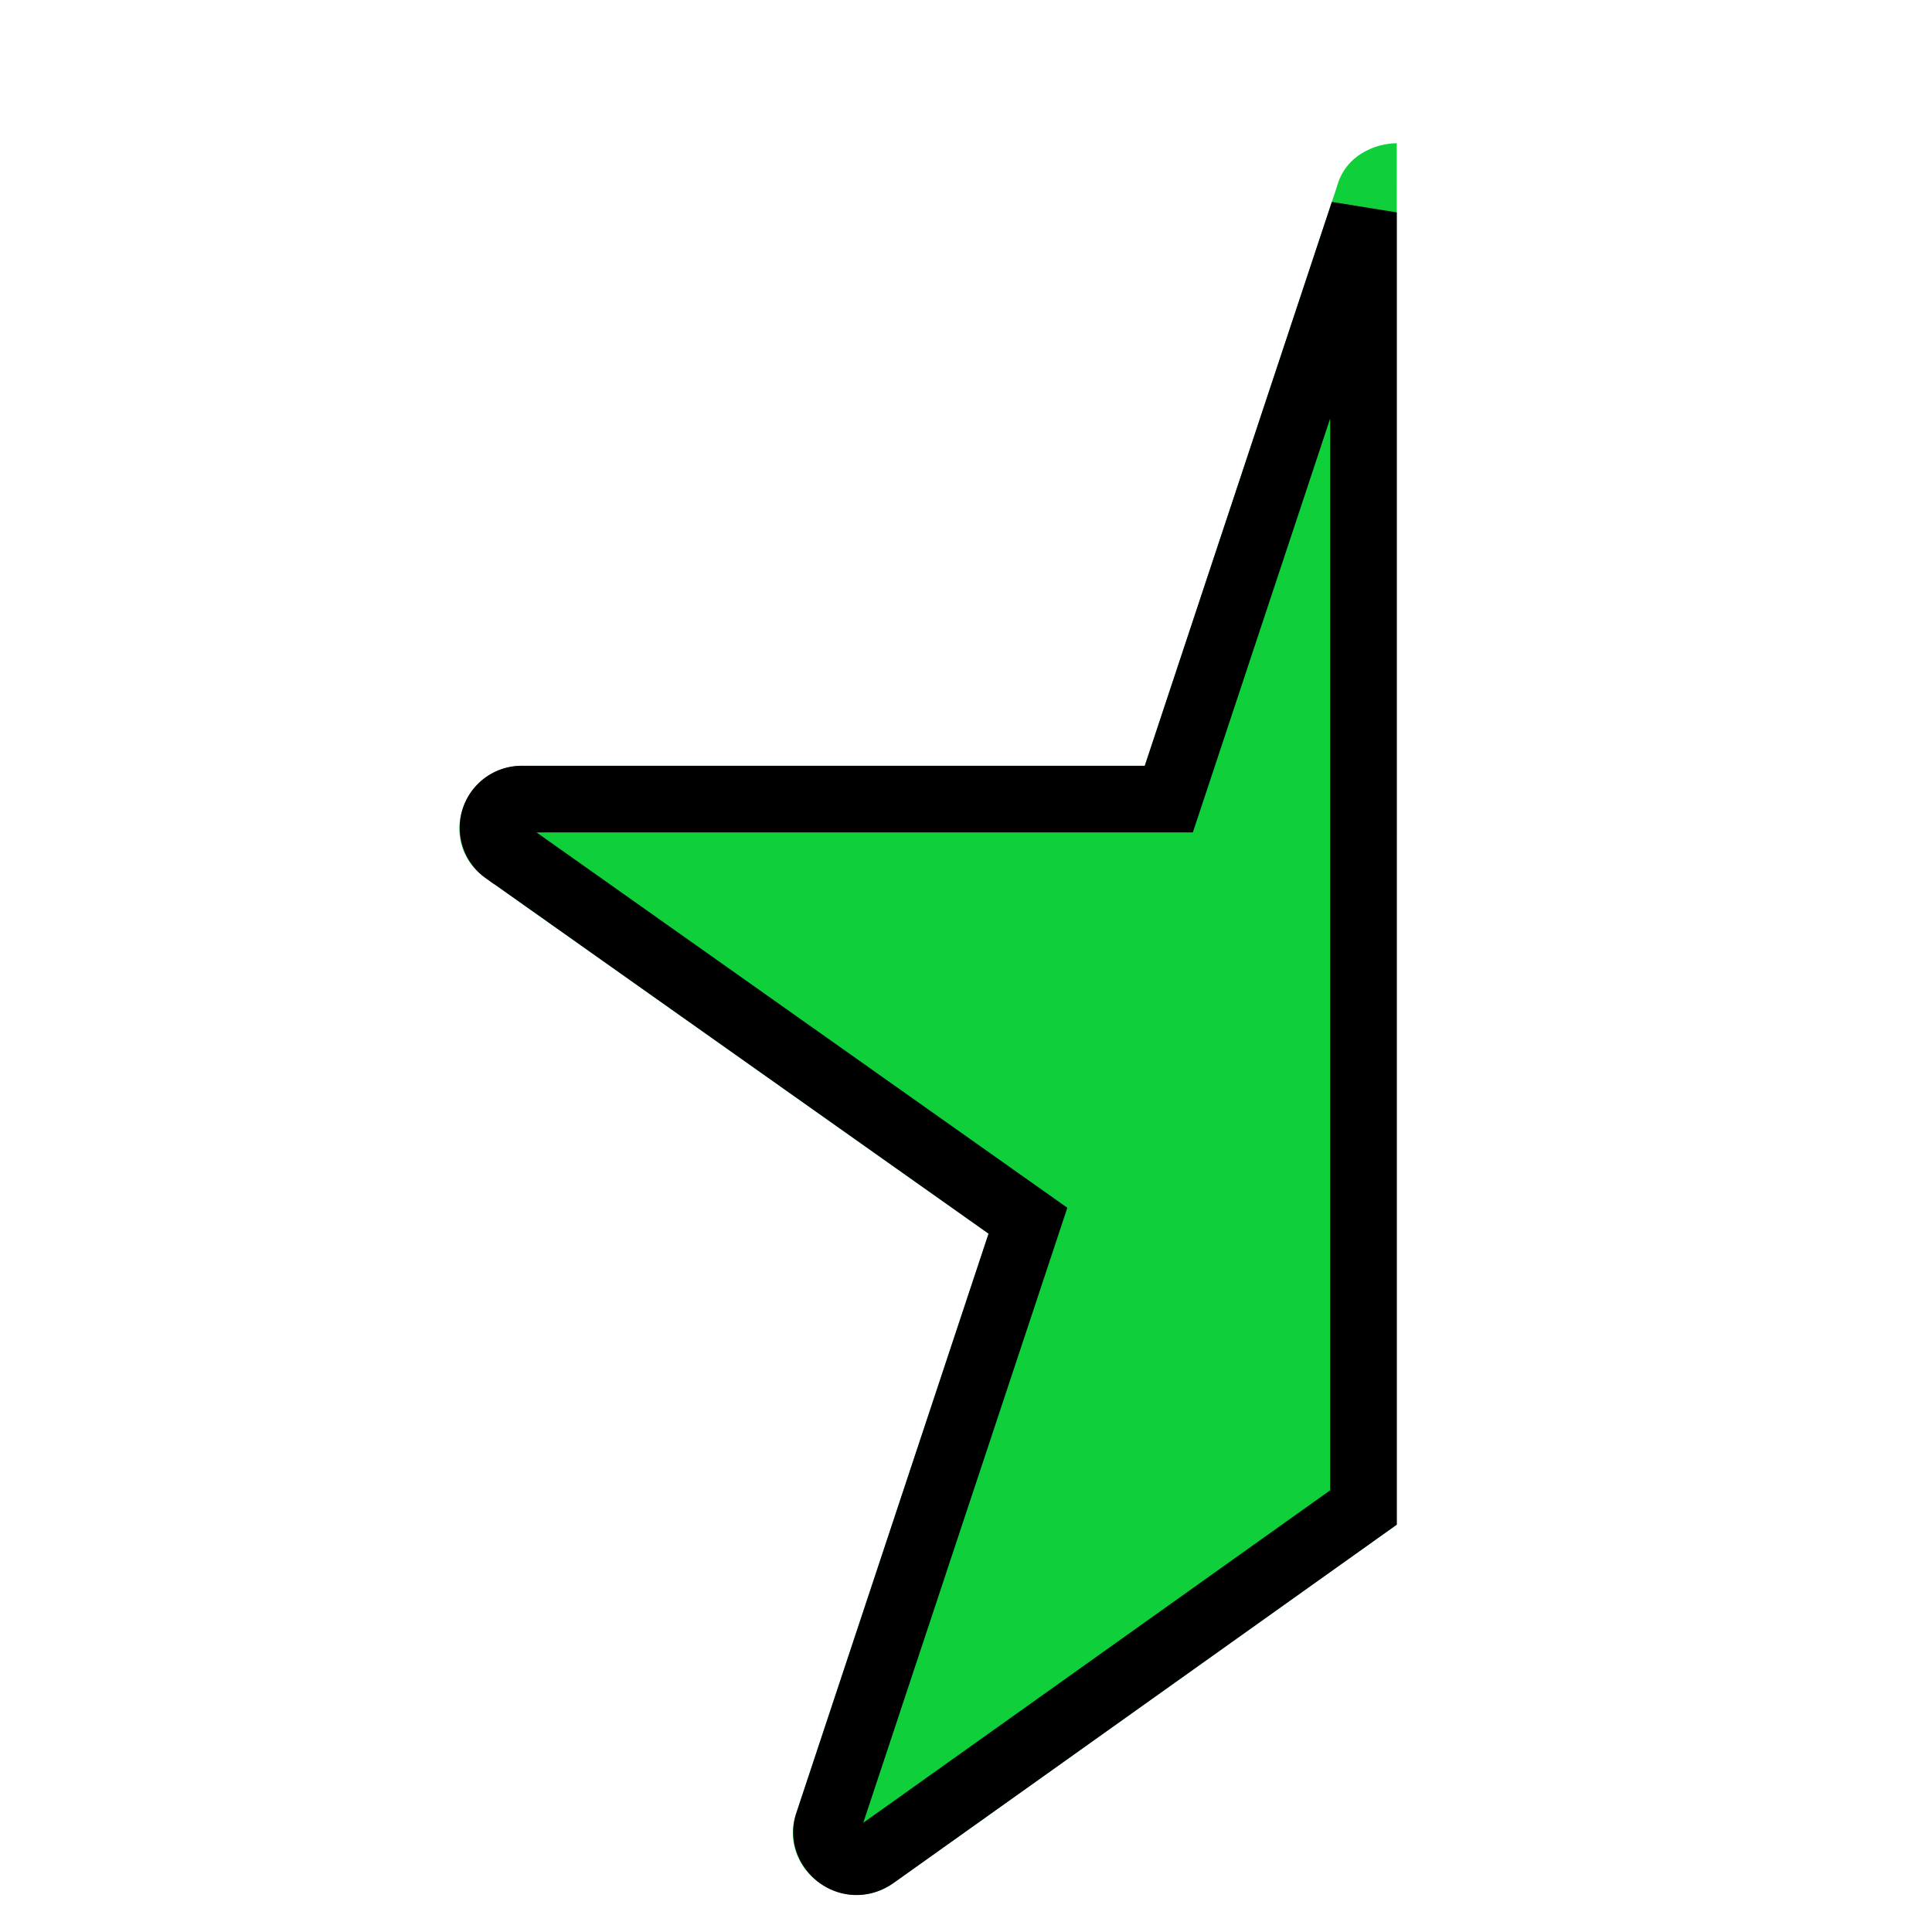
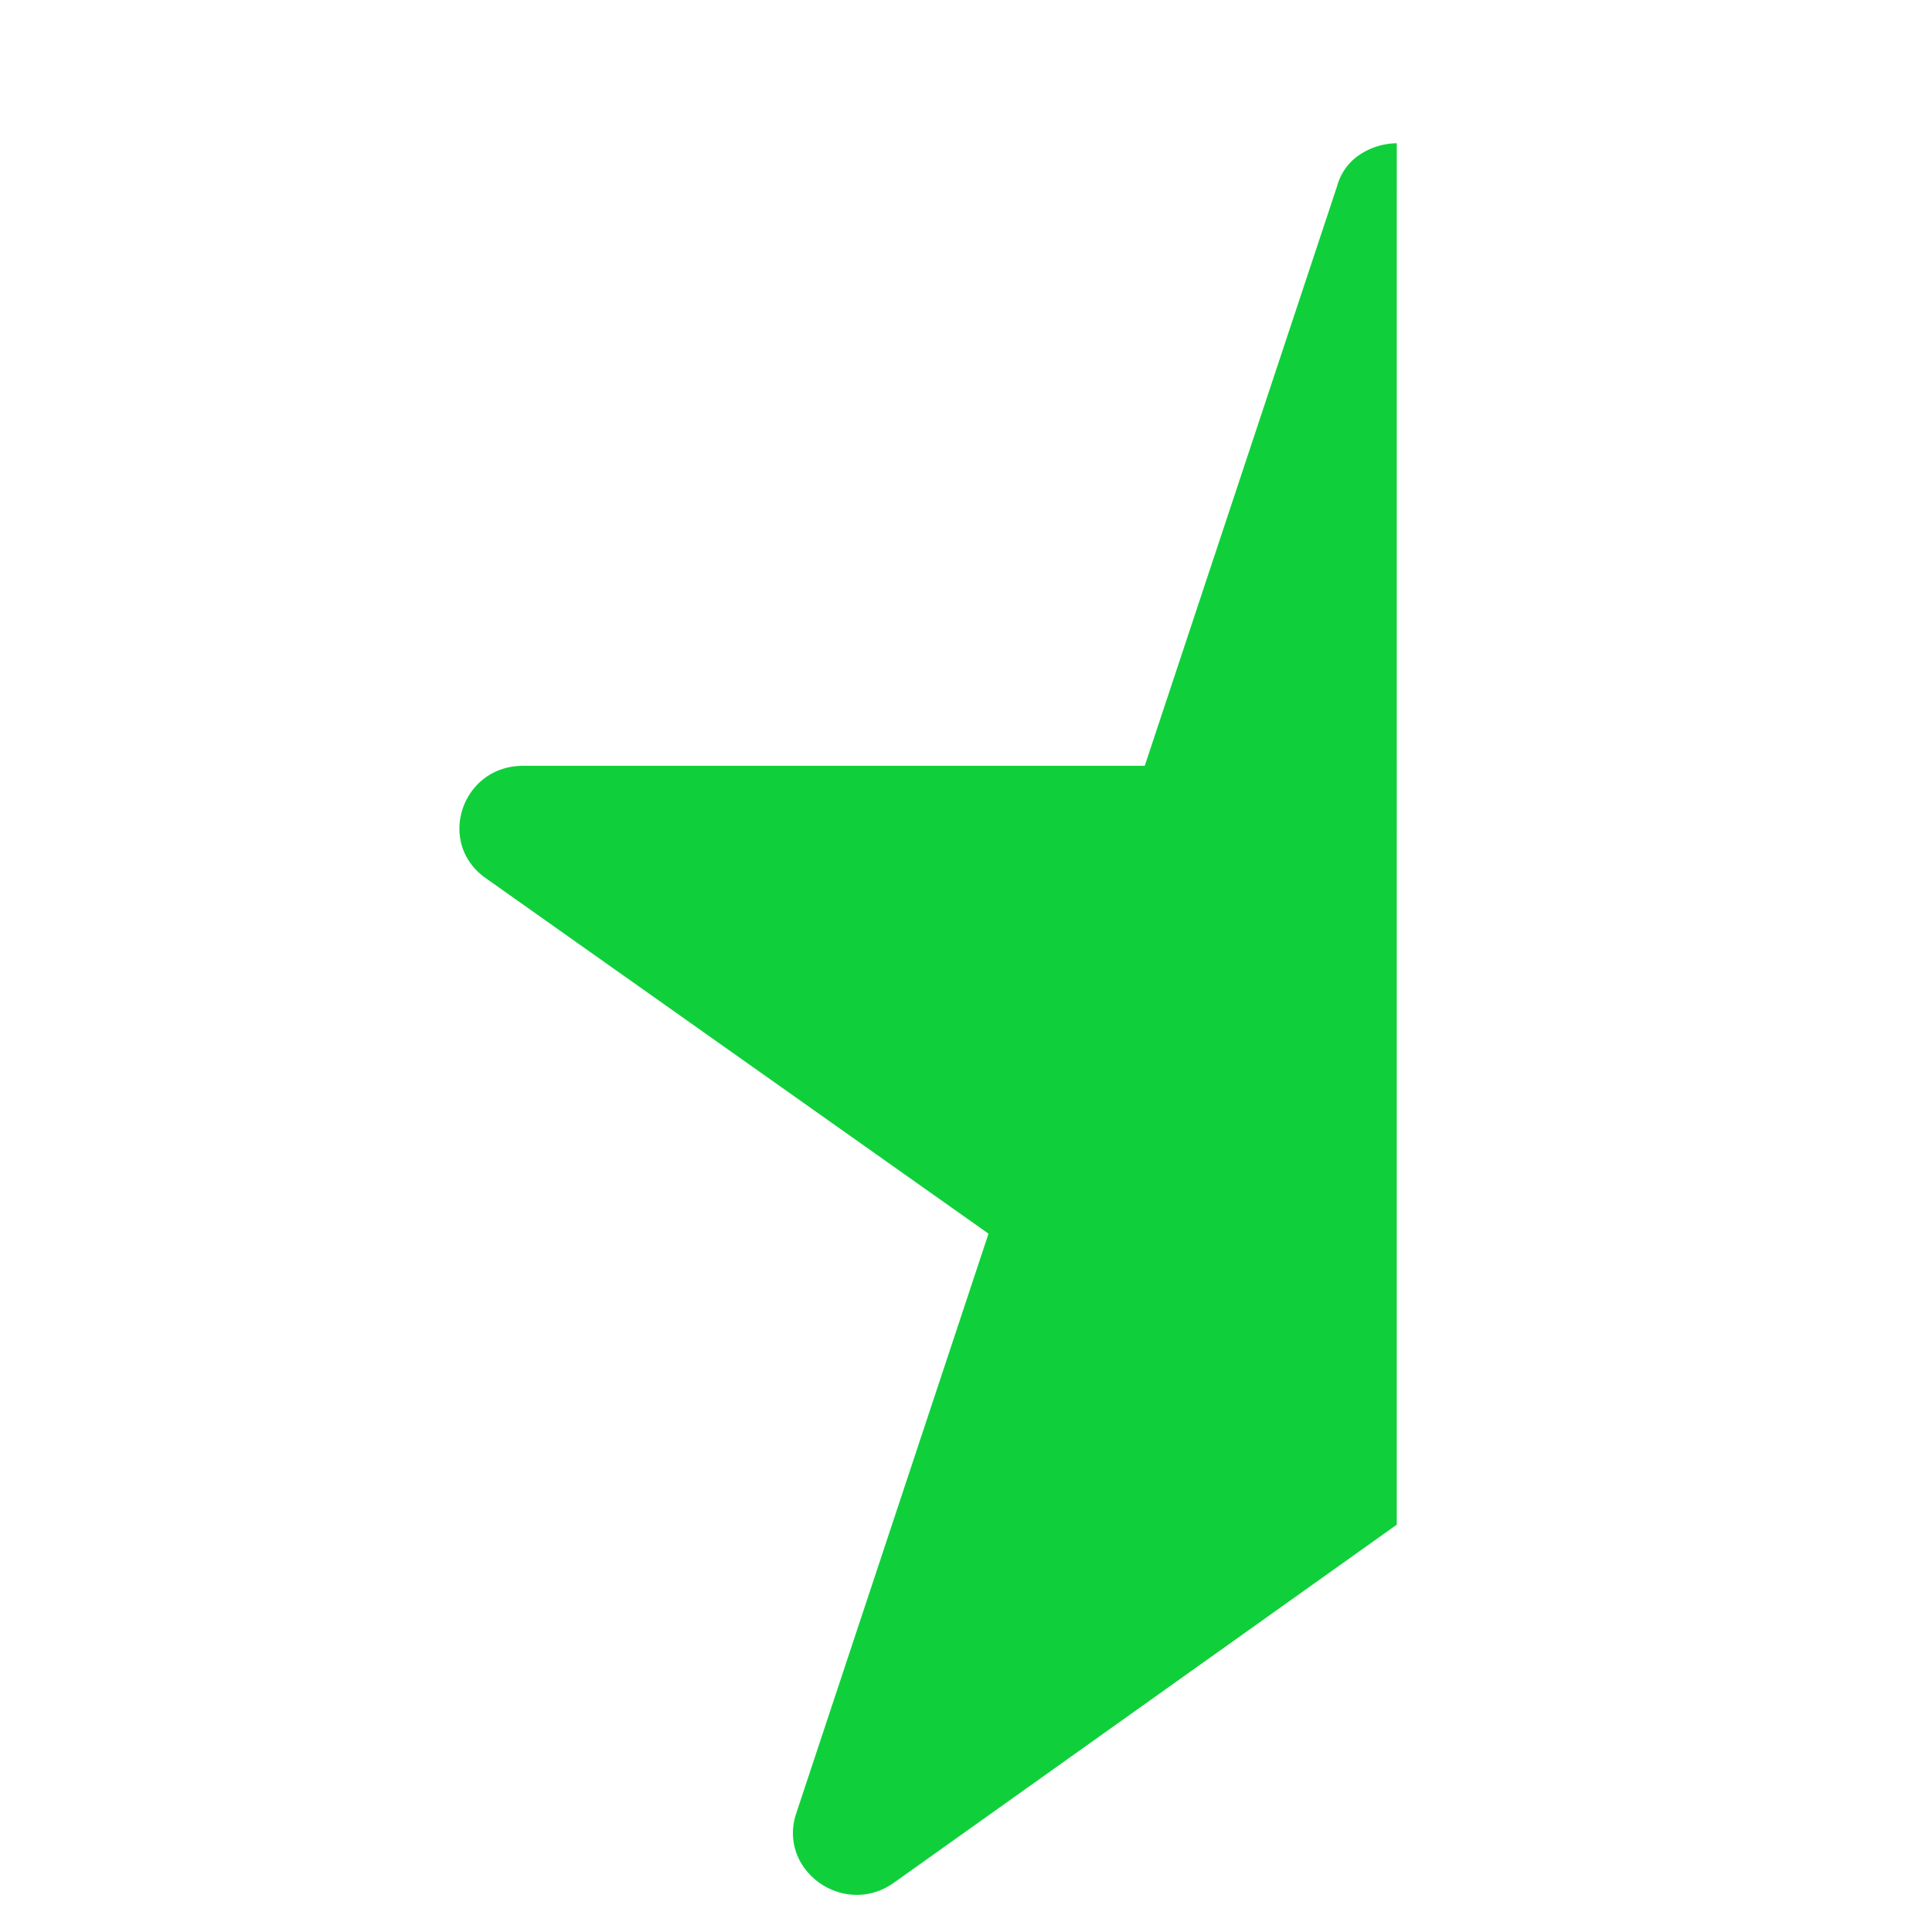
<svg xmlns="http://www.w3.org/2000/svg" width="29" height="29" fill="none">
  <g filter="url(#filter0_d_2023_1958)">
    <path d="M20.976.15a1.03 1.03 0 00-.571.175.824.824 0 00-.335.47l-2.887 8.7h-9.33c-.926 0-1.31 1.161-.561 1.687l7.546 5.336-2.886 8.7c-.286.857.719 1.576 1.468 1.041l7.546-5.373V.15h.01z" fill="#0FD03B" />
-     <path d="M17.658 9.652l2.808-8.464v19.44l-7.336 5.224h0c-.387.276-.824-.114-.704-.476h0l2.887-8.7.117-.353-.303-.214-7.546-5.336h-.002a.43.43 0 01.275-.778h9.69l.114-.343z" stroke="#000" />
  </g>
  <defs>
    <filter id="filter0_d_2023_1958" x="6.896" y=".15" width="14.08" height="28.293" filterUnits="userSpaceOnUse" color-interpolation-filters="sRGB">
      <feFlood flood-opacity="0" result="BackgroundImageFix" />
      <feColorMatrix in="SourceAlpha" values="0 0 0 0 0 0 0 0 0 0 0 0 0 0 0 0 0 0 127 0" result="hardAlpha" />
      <feOffset dy="2" />
      <feComposite in2="hardAlpha" operator="out" />
      <feColorMatrix values="0 0 0 0 0 0 0 0 0 0 0 0 0 0 0 0 0 0 1 0" />
      <feBlend in2="BackgroundImageFix" result="effect1_dropShadow_2023_1958" />
      <feBlend in="SourceGraphic" in2="effect1_dropShadow_2023_1958" result="shape" />
    </filter>
  </defs>
</svg>